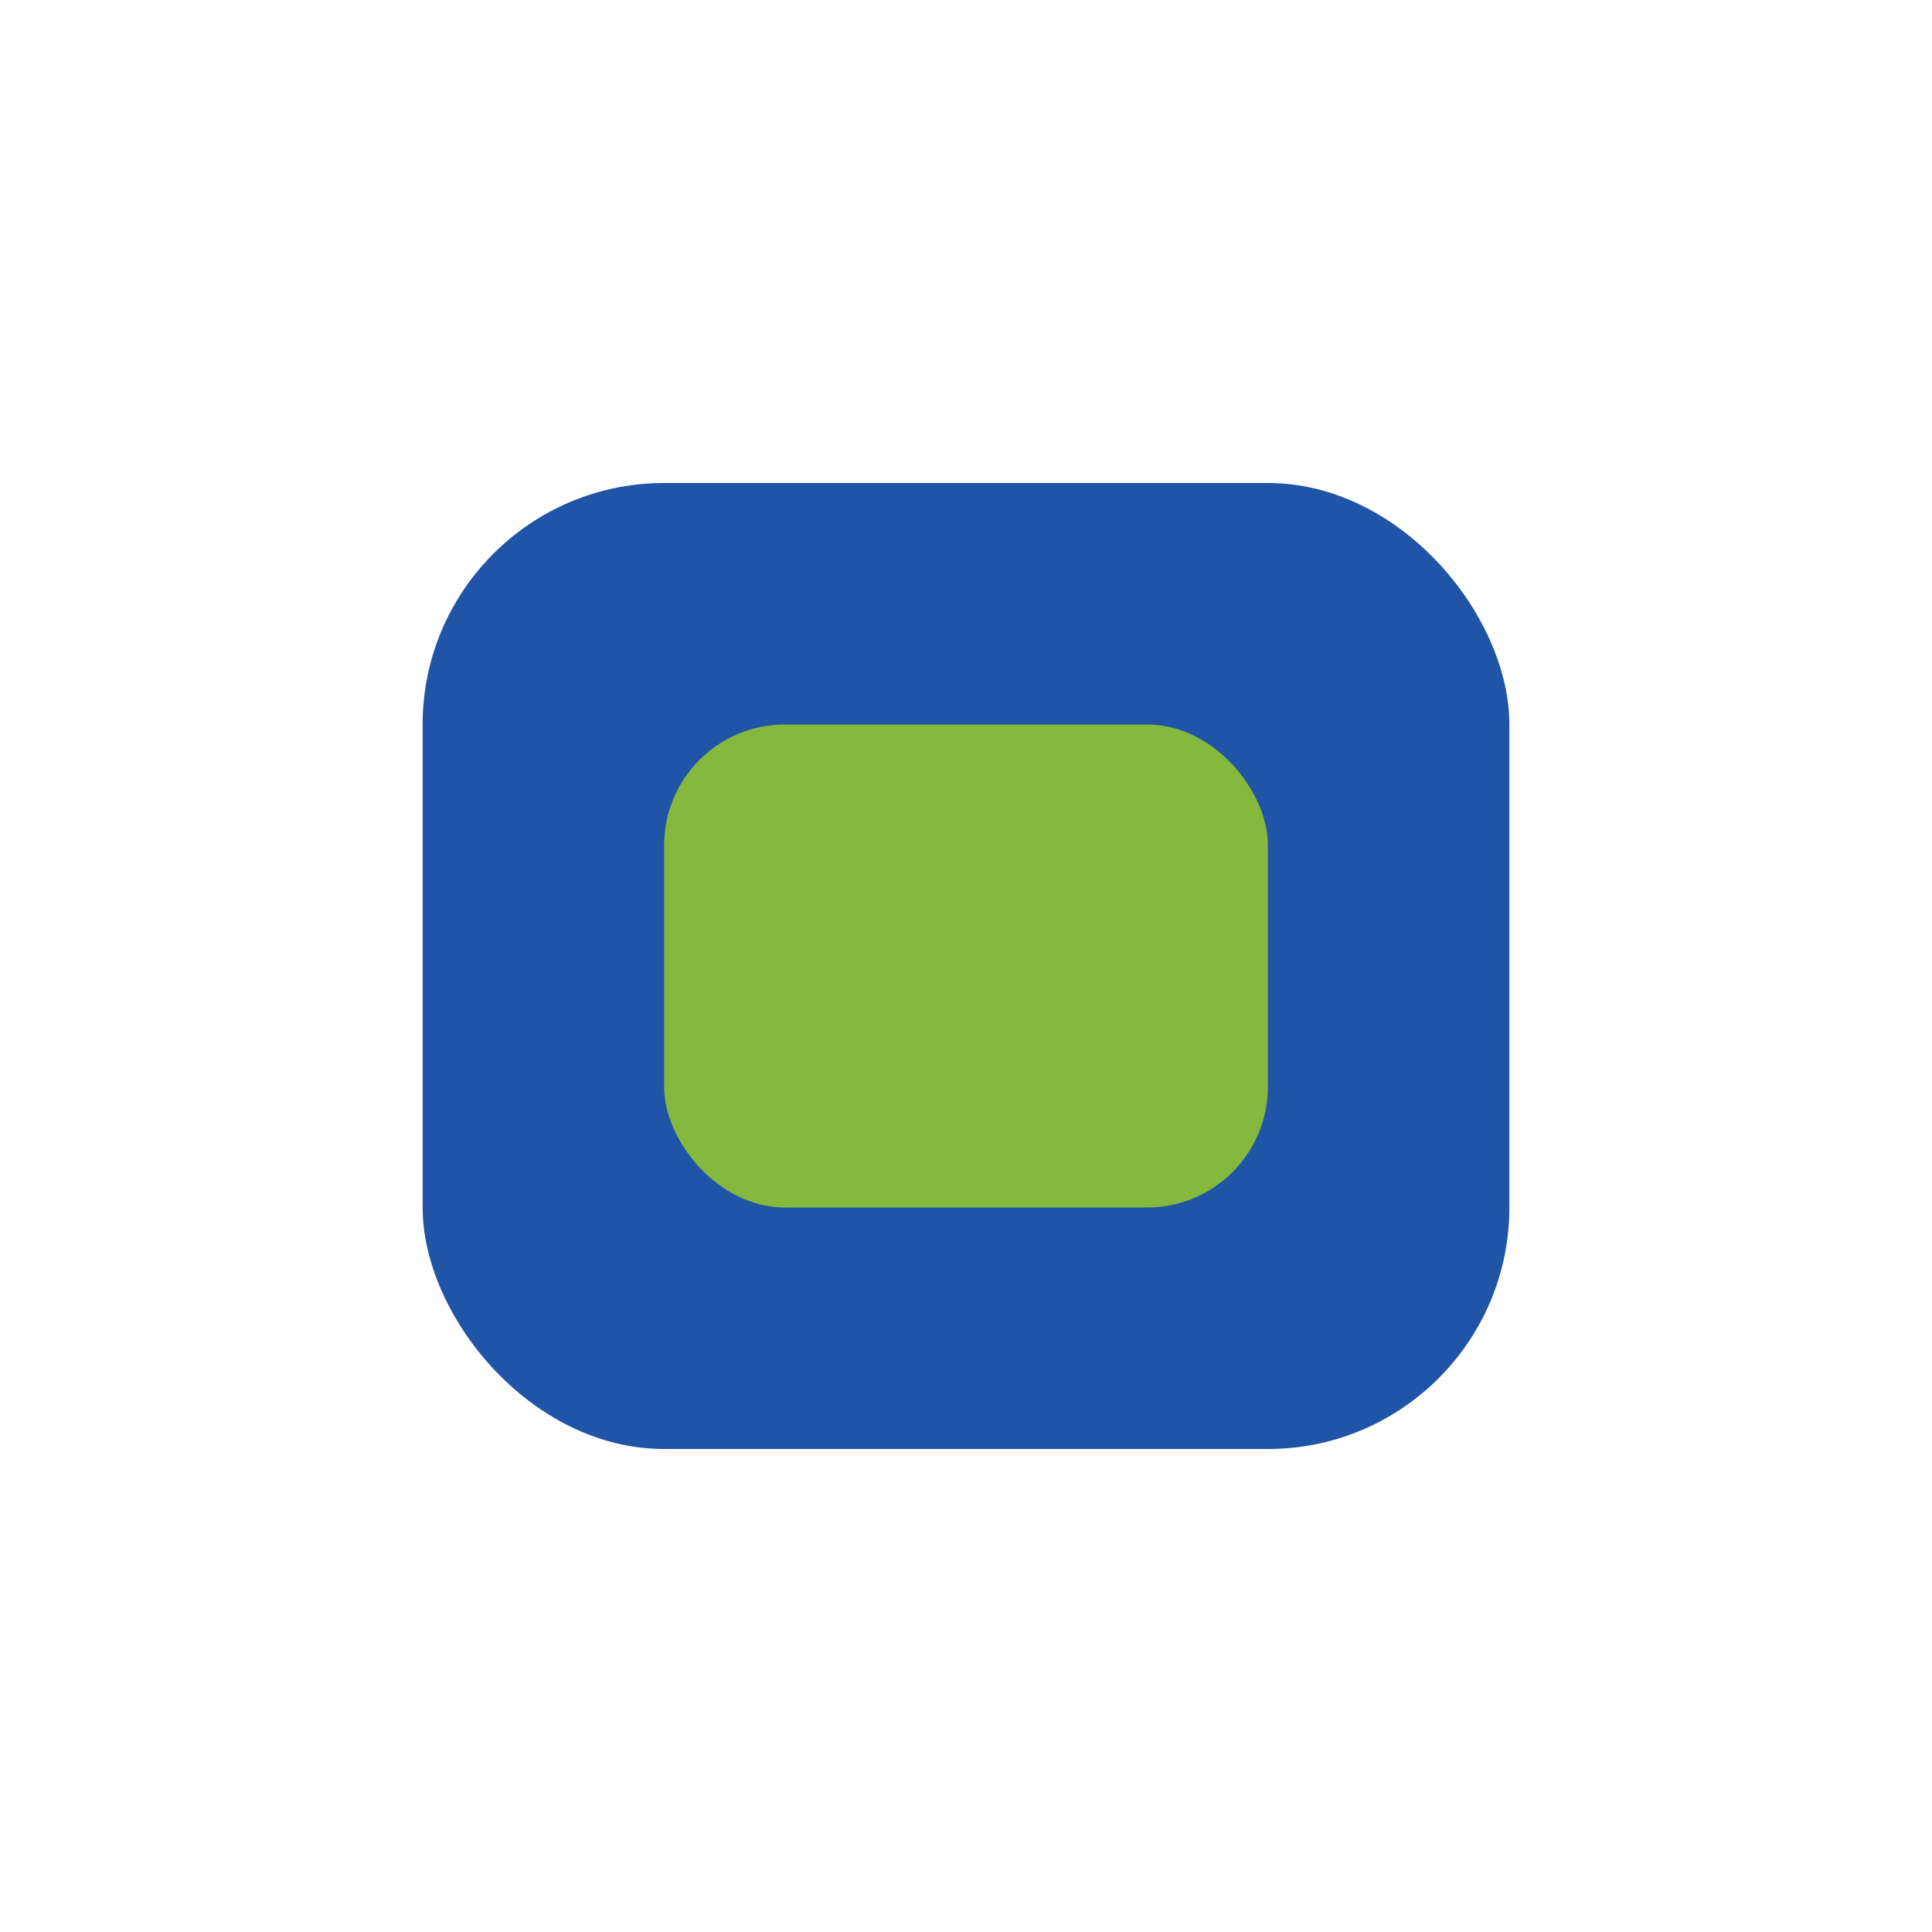
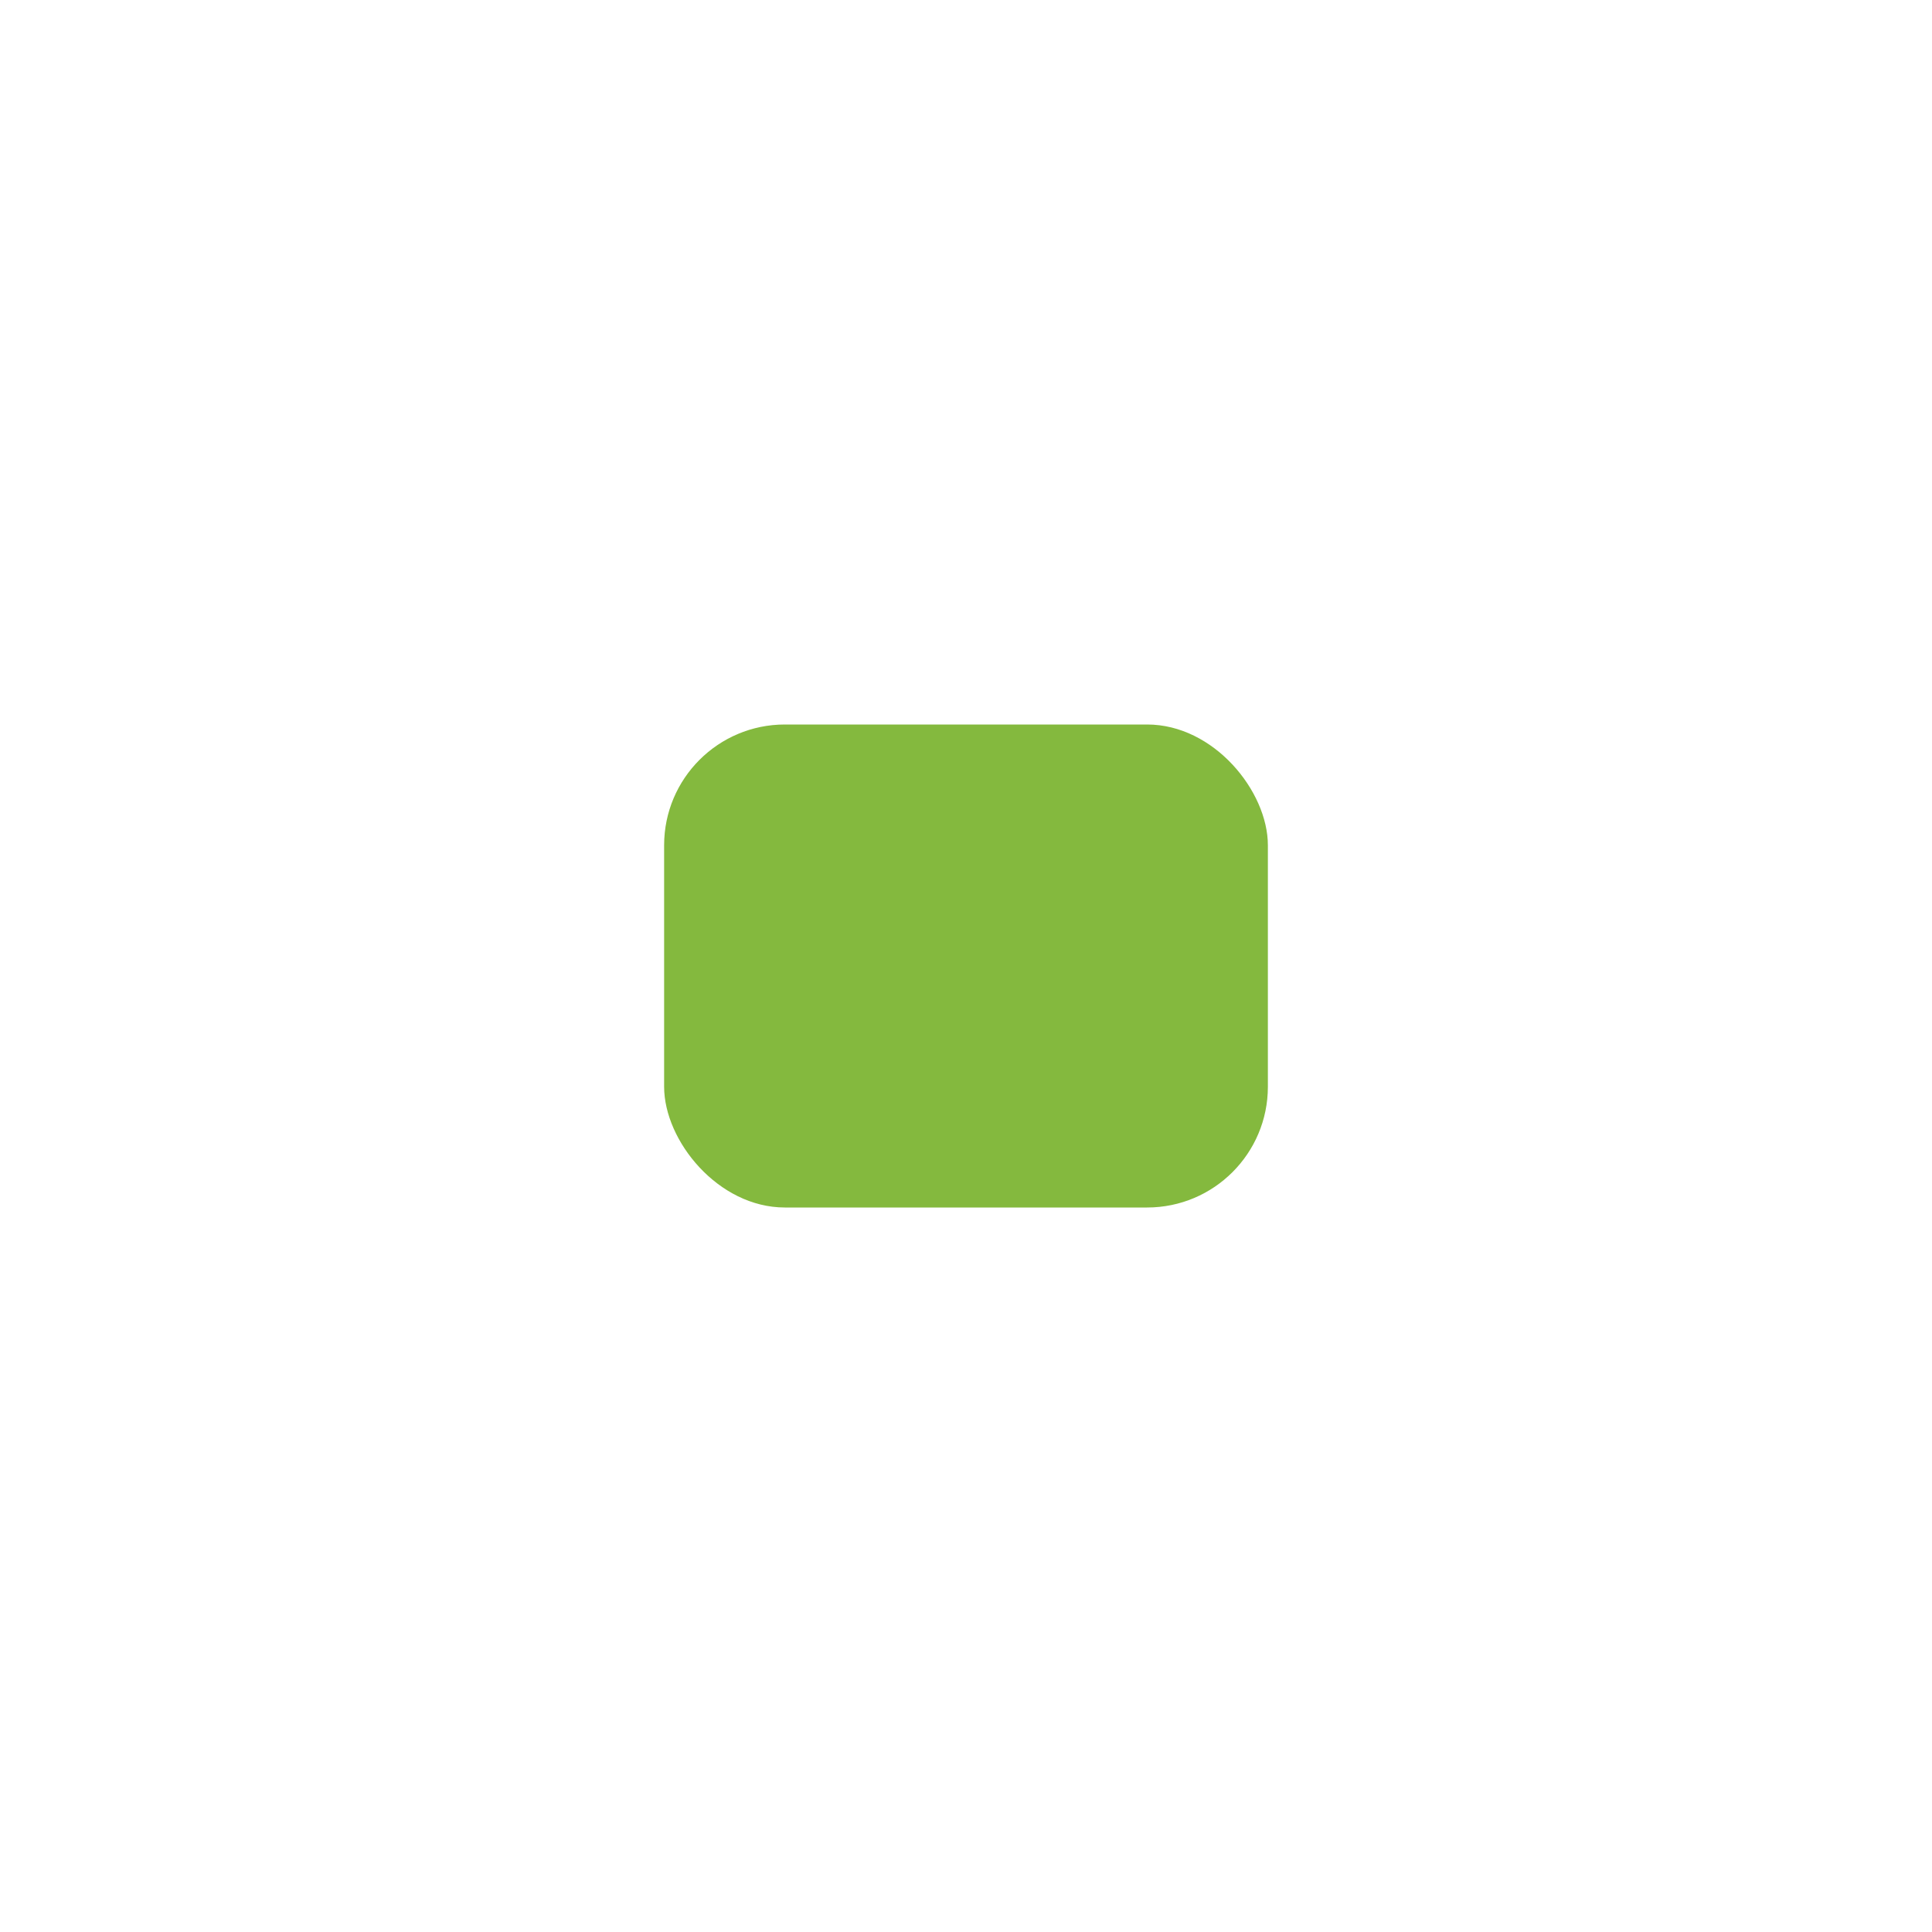
<svg xmlns="http://www.w3.org/2000/svg" width="32" height="32" viewBox="0 0 32 32">
-   <rect x="7" y="8" width="18" height="16" rx="4" fill="#2054A6" />
  <rect x="11" y="12" width="10" height="8" rx="2" fill="#84B93E" />
</svg>